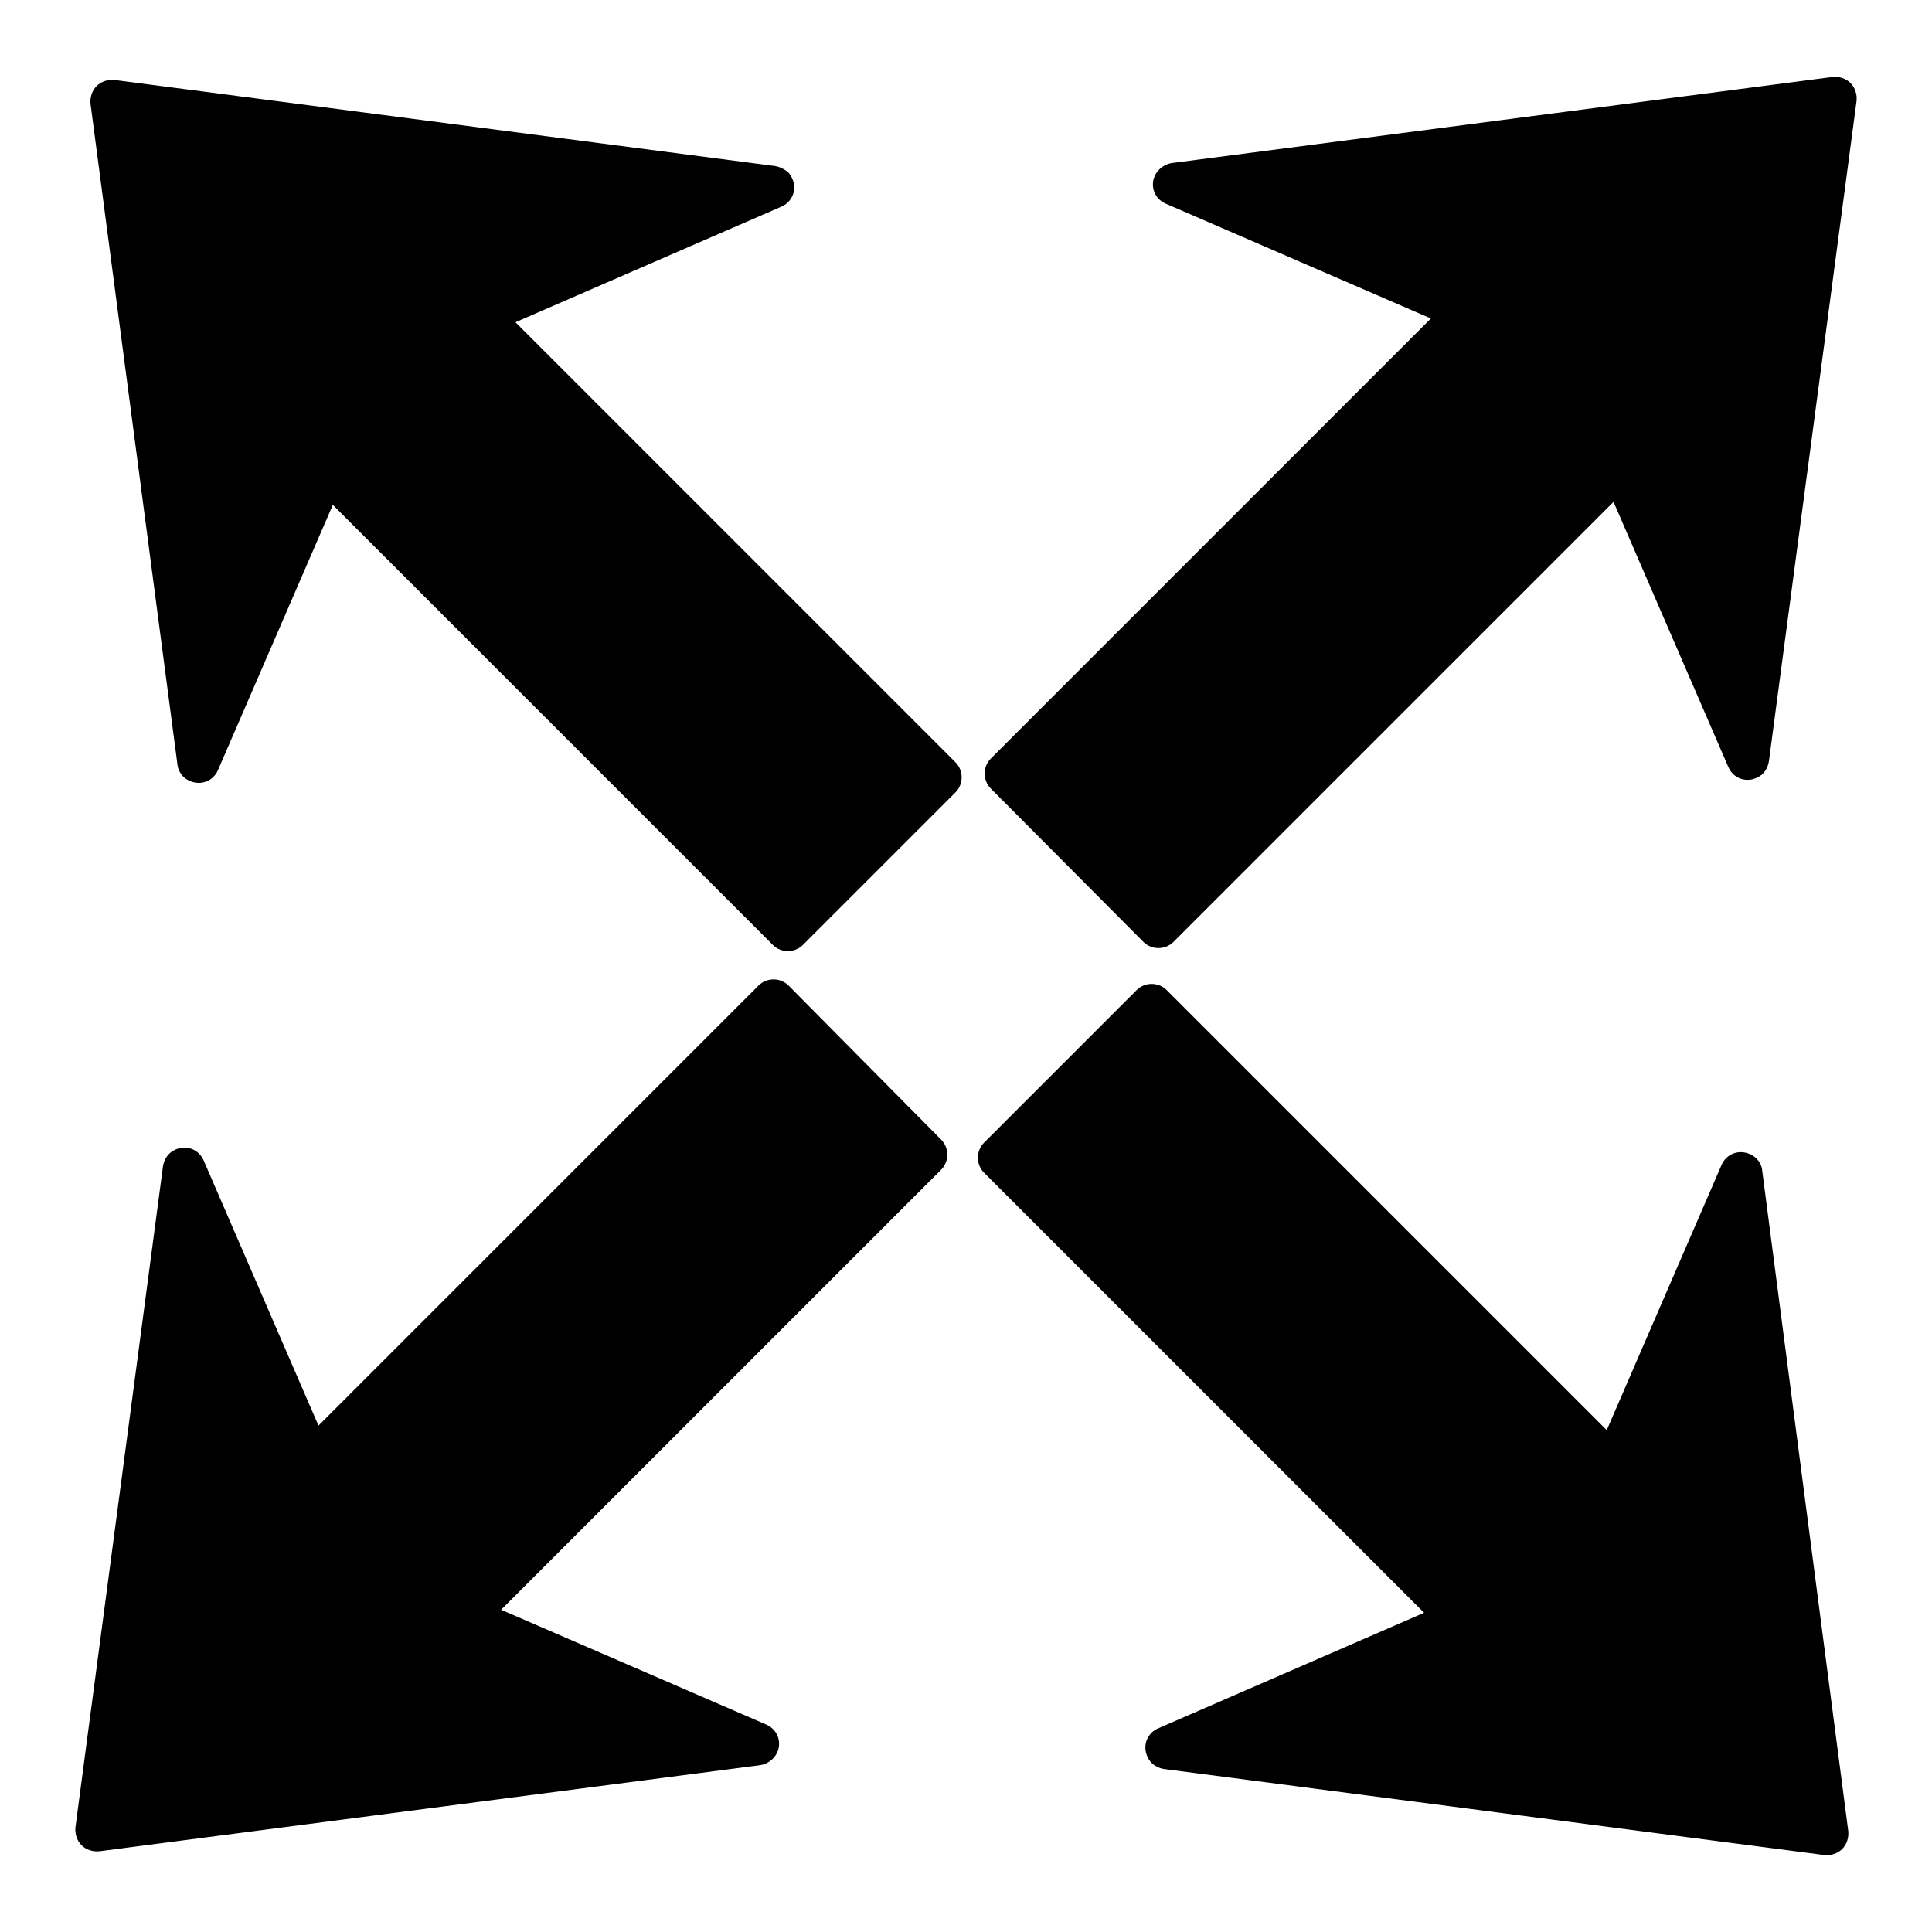
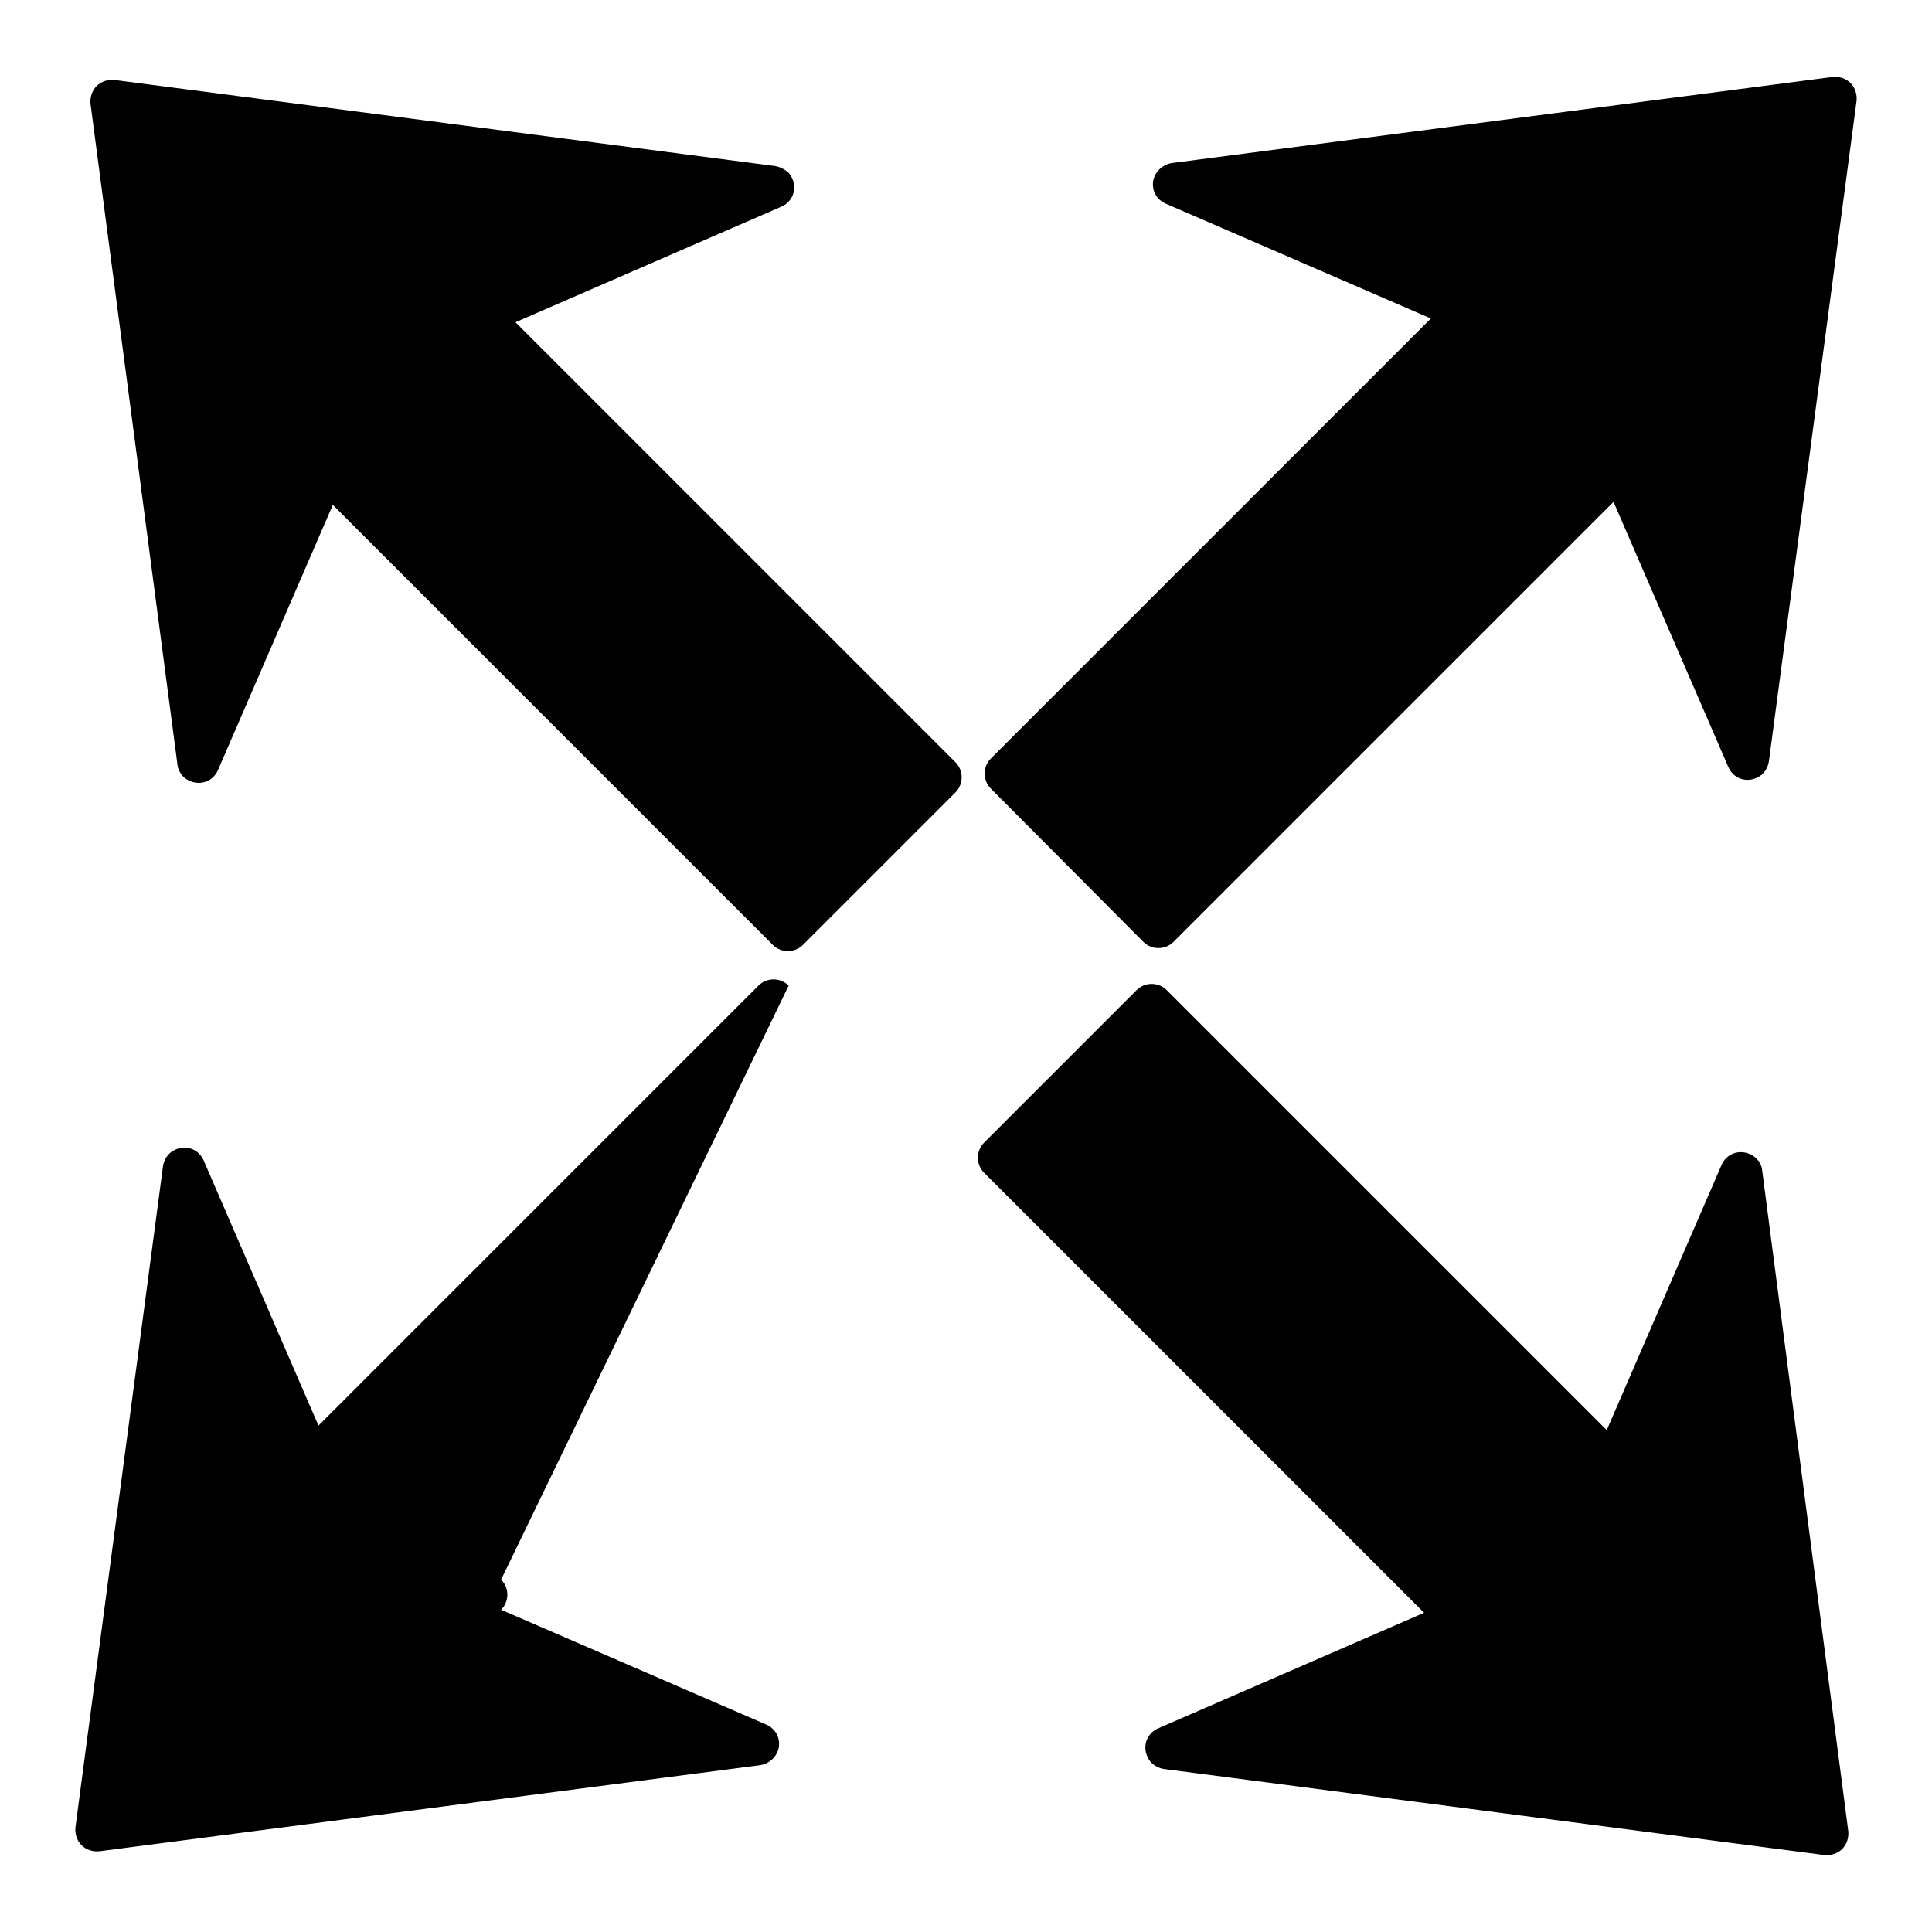
<svg xmlns="http://www.w3.org/2000/svg" version="1.1" x="0px" y="0px" viewBox="0 0 256 256" enable-background="new 0 0 256 256" xml:space="preserve">
  <g>
-     <path fill="#000000" d="M126.6,101c1.1,1.1,1.1,2.9,0,4l-20.2,20.2c-1.1,1.1-2.9,1.1-4,0L44.1,66.9l-15.2,35.1 c-0.5,1.2-1.7,1.9-3,1.7c-1.3-0.2-2.3-1.2-2.4-2.5L12,13.8c-0.1-0.9,0.2-1.8,0.8-2.4c0.6-0.6,1.5-0.9,2.4-0.8L102.7,22 c0.6,0.1,1.2,0.4,1.7,0.8c0.4,0.4,0.7,1,0.8,1.6c0.2,1.3-0.5,2.5-1.7,3L68.3,42.7L126.6,101z M231.1,152.7c-1.3-0.2-2.5,0.5-3,1.7 l-15.2,35.1l-58.3-58.3c-1.1-1.1-2.9-1.1-4,0l-20.2,20.2c-1.1,1.1-1.1,2.9,0,4l58.3,58.3L153.5,229c-1.2,0.5-1.9,1.7-1.7,3 c0.1,0.6,0.4,1.2,0.8,1.6c0.4,0.4,1,0.7,1.6,0.8l87.5,11.4c0.9,0.1,1.8-0.2,2.4-0.8c0.6-0.6,0.9-1.5,0.8-2.4l-11.4-87.5 C233.4,153.9,232.4,152.9,231.1,152.7z M151.5,124.8c1.1,1.1,2.9,1.1,4,0l58.3-58.3l15.2,35.1c0.5,1.2,1.7,1.9,3,1.7 c0.6-0.1,1.2-0.4,1.6-0.8c0.4-0.4,0.7-1,0.8-1.7L246,13.4c0.1-0.9-0.2-1.8-0.8-2.4c-0.6-0.6-1.5-0.9-2.4-0.8l-87.5,11.4 c-1.3,0.2-2.3,1.2-2.5,2.4c-0.2,1.3,0.5,2.5,1.7,3l35.1,15.2l-58.3,58.3c-1.1,1.1-1.1,2.9,0,4L151.5,124.8z M104.5,130.6 c-1.1-1.1-2.9-1.1-4,0l-58.3,58.3l-15.2-35.1c-0.5-1.2-1.7-1.9-3-1.7c-0.6,0.1-1.2,0.4-1.6,0.8c-0.4,0.4-0.7,1-0.8,1.6L10,242.1 c-0.1,0.9,0.2,1.8,0.8,2.4c0.6,0.6,1.5,0.9,2.4,0.8l87.5-11.4c1.3-0.2,2.3-1.2,2.5-2.4c0.2-1.3-0.5-2.5-1.7-3l-35.1-15.2l58.3-58.3 c1.1-1.1,1.1-2.9,0-4L104.5,130.6z" />
+     <path fill="#000000" d="M126.6,101c1.1,1.1,1.1,2.9,0,4l-20.2,20.2c-1.1,1.1-2.9,1.1-4,0L44.1,66.9l-15.2,35.1 c-0.5,1.2-1.7,1.9-3,1.7c-1.3-0.2-2.3-1.2-2.4-2.5L12,13.8c-0.1-0.9,0.2-1.8,0.8-2.4c0.6-0.6,1.5-0.9,2.4-0.8L102.7,22 c0.6,0.1,1.2,0.4,1.7,0.8c0.4,0.4,0.7,1,0.8,1.6c0.2,1.3-0.5,2.5-1.7,3L68.3,42.7L126.6,101z M231.1,152.7c-1.3-0.2-2.5,0.5-3,1.7 l-15.2,35.1l-58.3-58.3c-1.1-1.1-2.9-1.1-4,0l-20.2,20.2c-1.1,1.1-1.1,2.9,0,4l58.3,58.3L153.5,229c-1.2,0.5-1.9,1.7-1.7,3 c0.1,0.6,0.4,1.2,0.8,1.6c0.4,0.4,1,0.7,1.6,0.8l87.5,11.4c0.9,0.1,1.8-0.2,2.4-0.8c0.6-0.6,0.9-1.5,0.8-2.4l-11.4-87.5 C233.4,153.9,232.4,152.9,231.1,152.7z M151.5,124.8c1.1,1.1,2.9,1.1,4,0l58.3-58.3l15.2,35.1c0.5,1.2,1.7,1.9,3,1.7 c0.6-0.1,1.2-0.4,1.6-0.8c0.4-0.4,0.7-1,0.8-1.7L246,13.4c0.1-0.9-0.2-1.8-0.8-2.4c-0.6-0.6-1.5-0.9-2.4-0.8l-87.5,11.4 c-1.3,0.2-2.3,1.2-2.5,2.4c-0.2,1.3,0.5,2.5,1.7,3l35.1,15.2l-58.3,58.3c-1.1,1.1-1.1,2.9,0,4L151.5,124.8z M104.5,130.6 c-1.1-1.1-2.9-1.1-4,0l-58.3,58.3l-15.2-35.1c-0.5-1.2-1.7-1.9-3-1.7c-0.6,0.1-1.2,0.4-1.6,0.8c-0.4,0.4-0.7,1-0.8,1.6L10,242.1 c-0.1,0.9,0.2,1.8,0.8,2.4c0.6,0.6,1.5,0.9,2.4,0.8l87.5-11.4c1.3-0.2,2.3-1.2,2.5-2.4c0.2-1.3-0.5-2.5-1.7-3l-35.1-15.2c1.1-1.1,1.1-2.9,0-4L104.5,130.6z" />
  </g>
</svg>